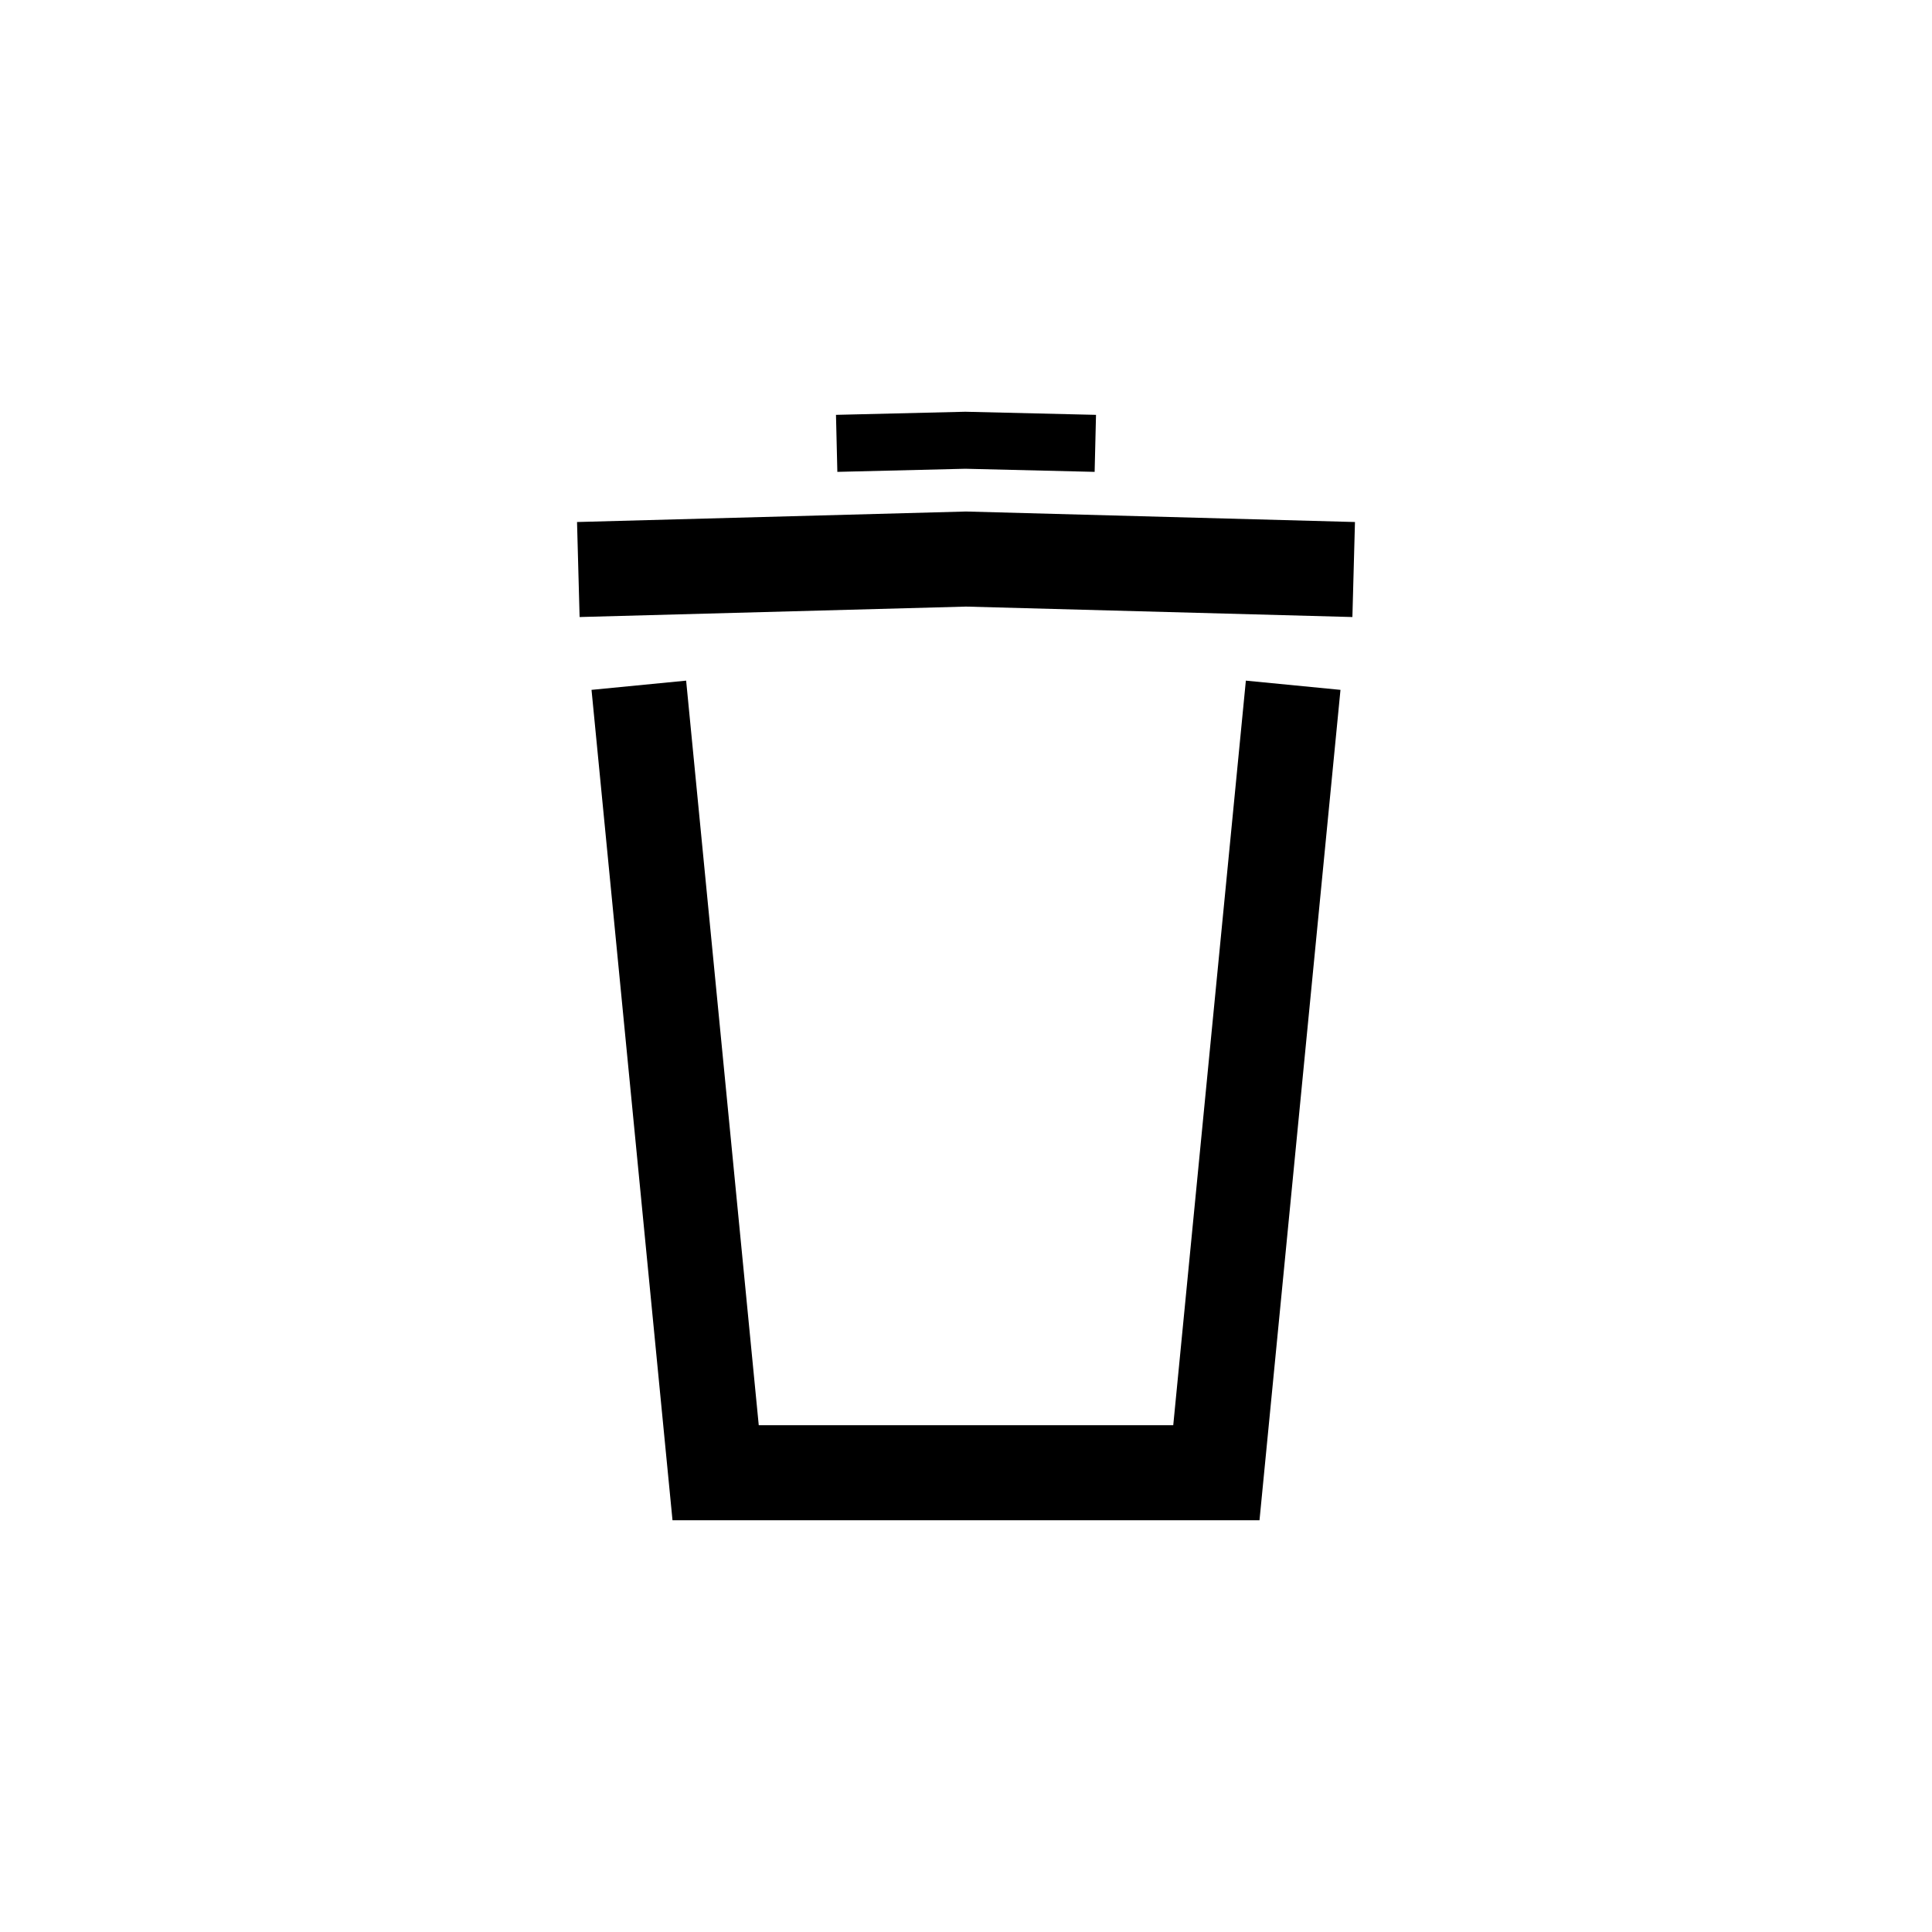
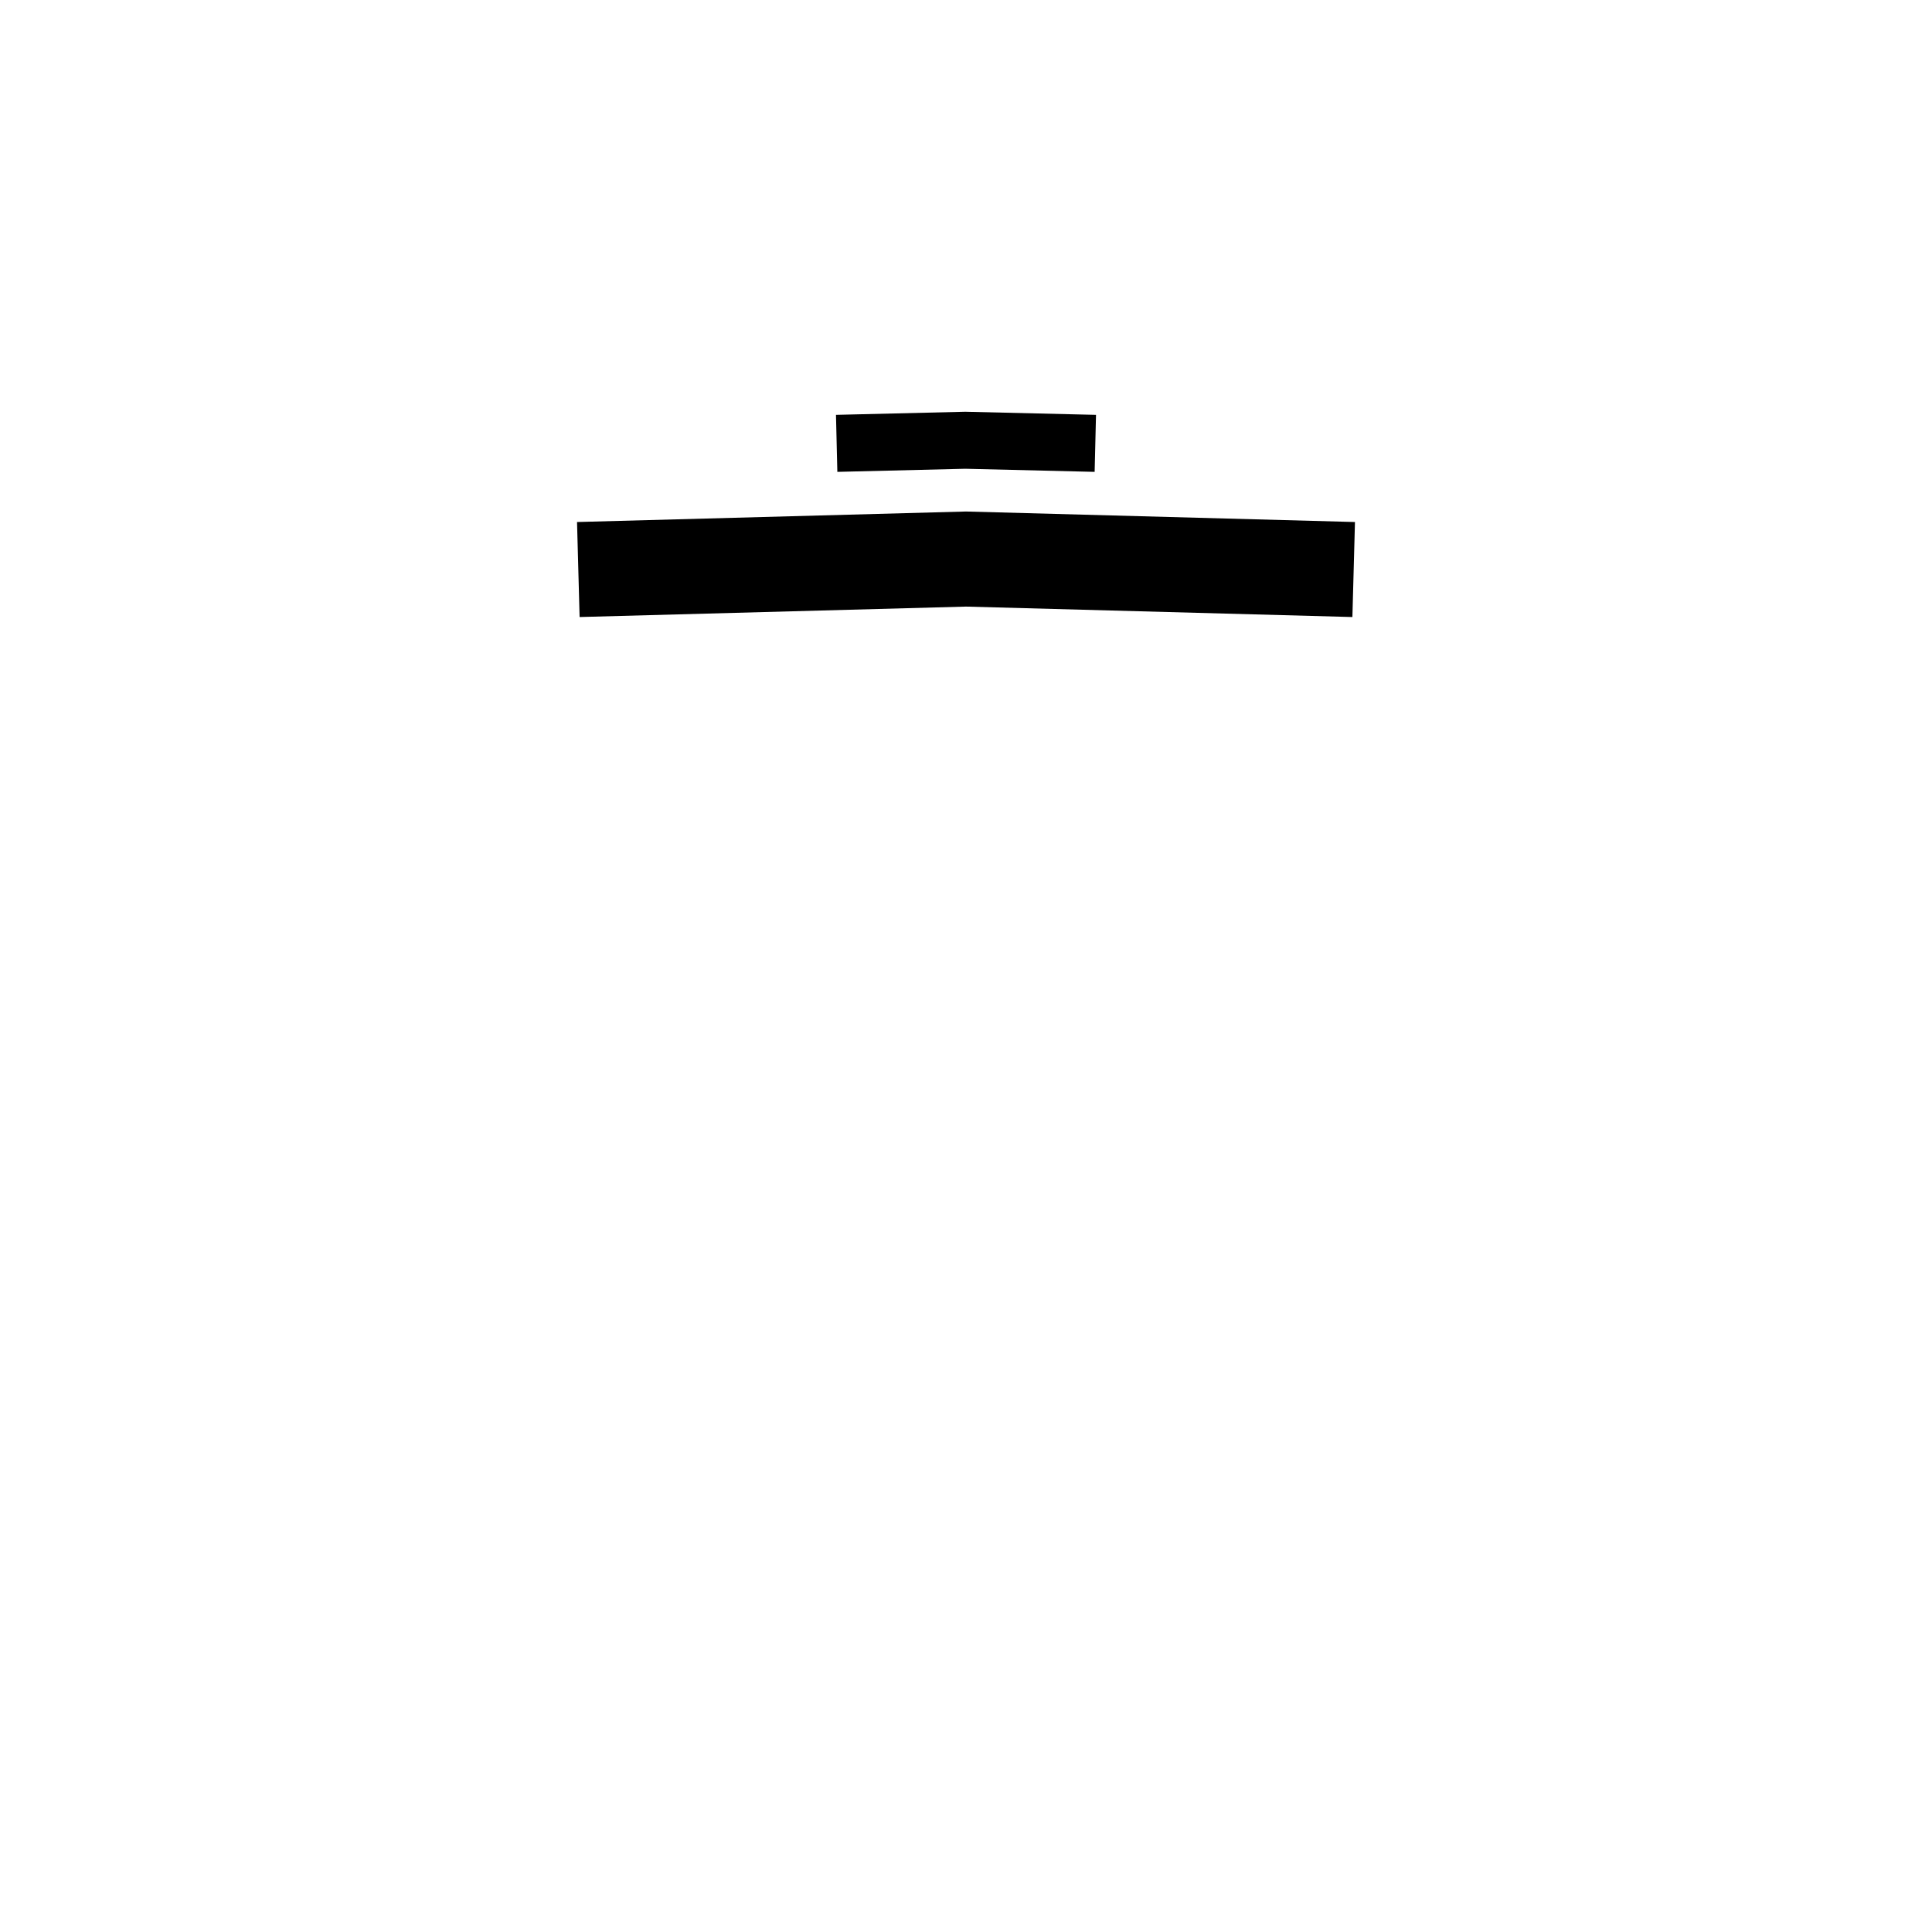
<svg xmlns="http://www.w3.org/2000/svg" fill="#000000" width="800px" height="800px" version="1.1" viewBox="144 144 512 512">
  <g>
-     <path d="m477.78 546.88h-155.56l-21.461-220.06 25.074-2.445 19.242 197.31h109.85l19.242-197.31 25.074 2.445z" />
    <path d="m502.4 307.52-102.4-2.766-102.4 2.766-0.68-25.18 103.08-2.785 103.08 2.785z" />
    <path d="m434.09 269.05-34.273-0.824-33.91 0.824-0.363-15.109 34.273-0.824 34.637 0.824z" />
  </g>
</svg>